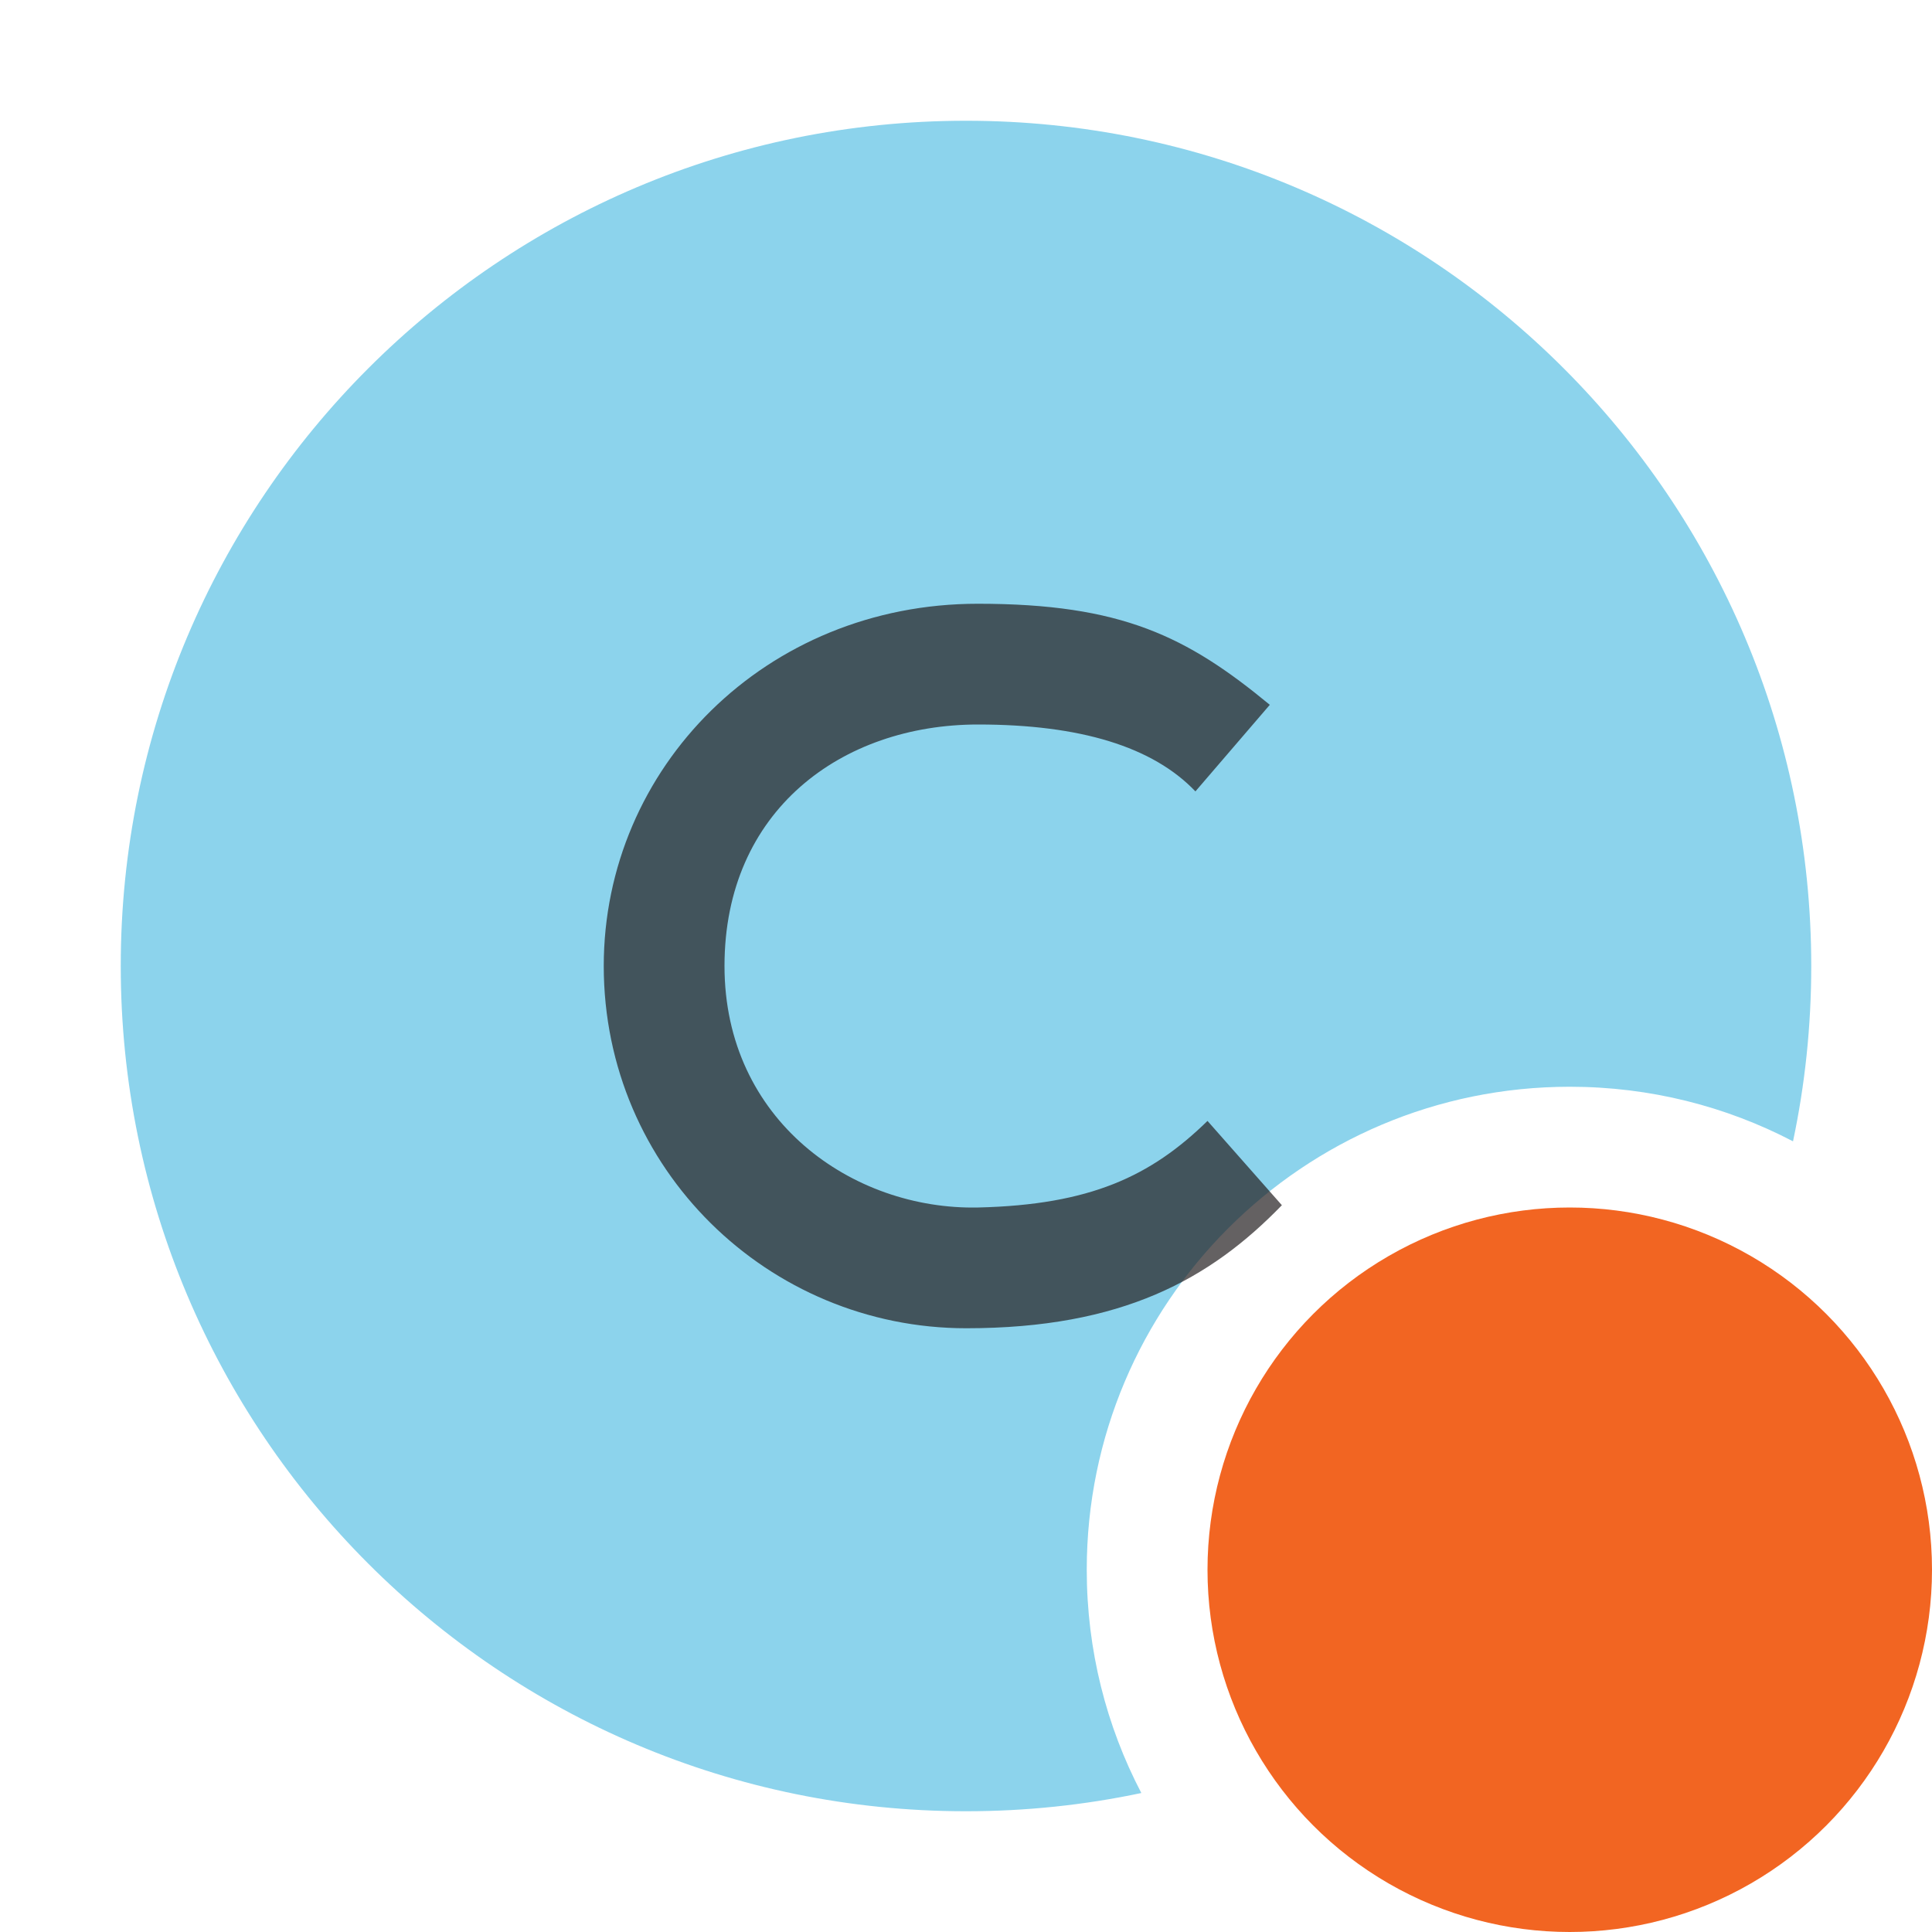
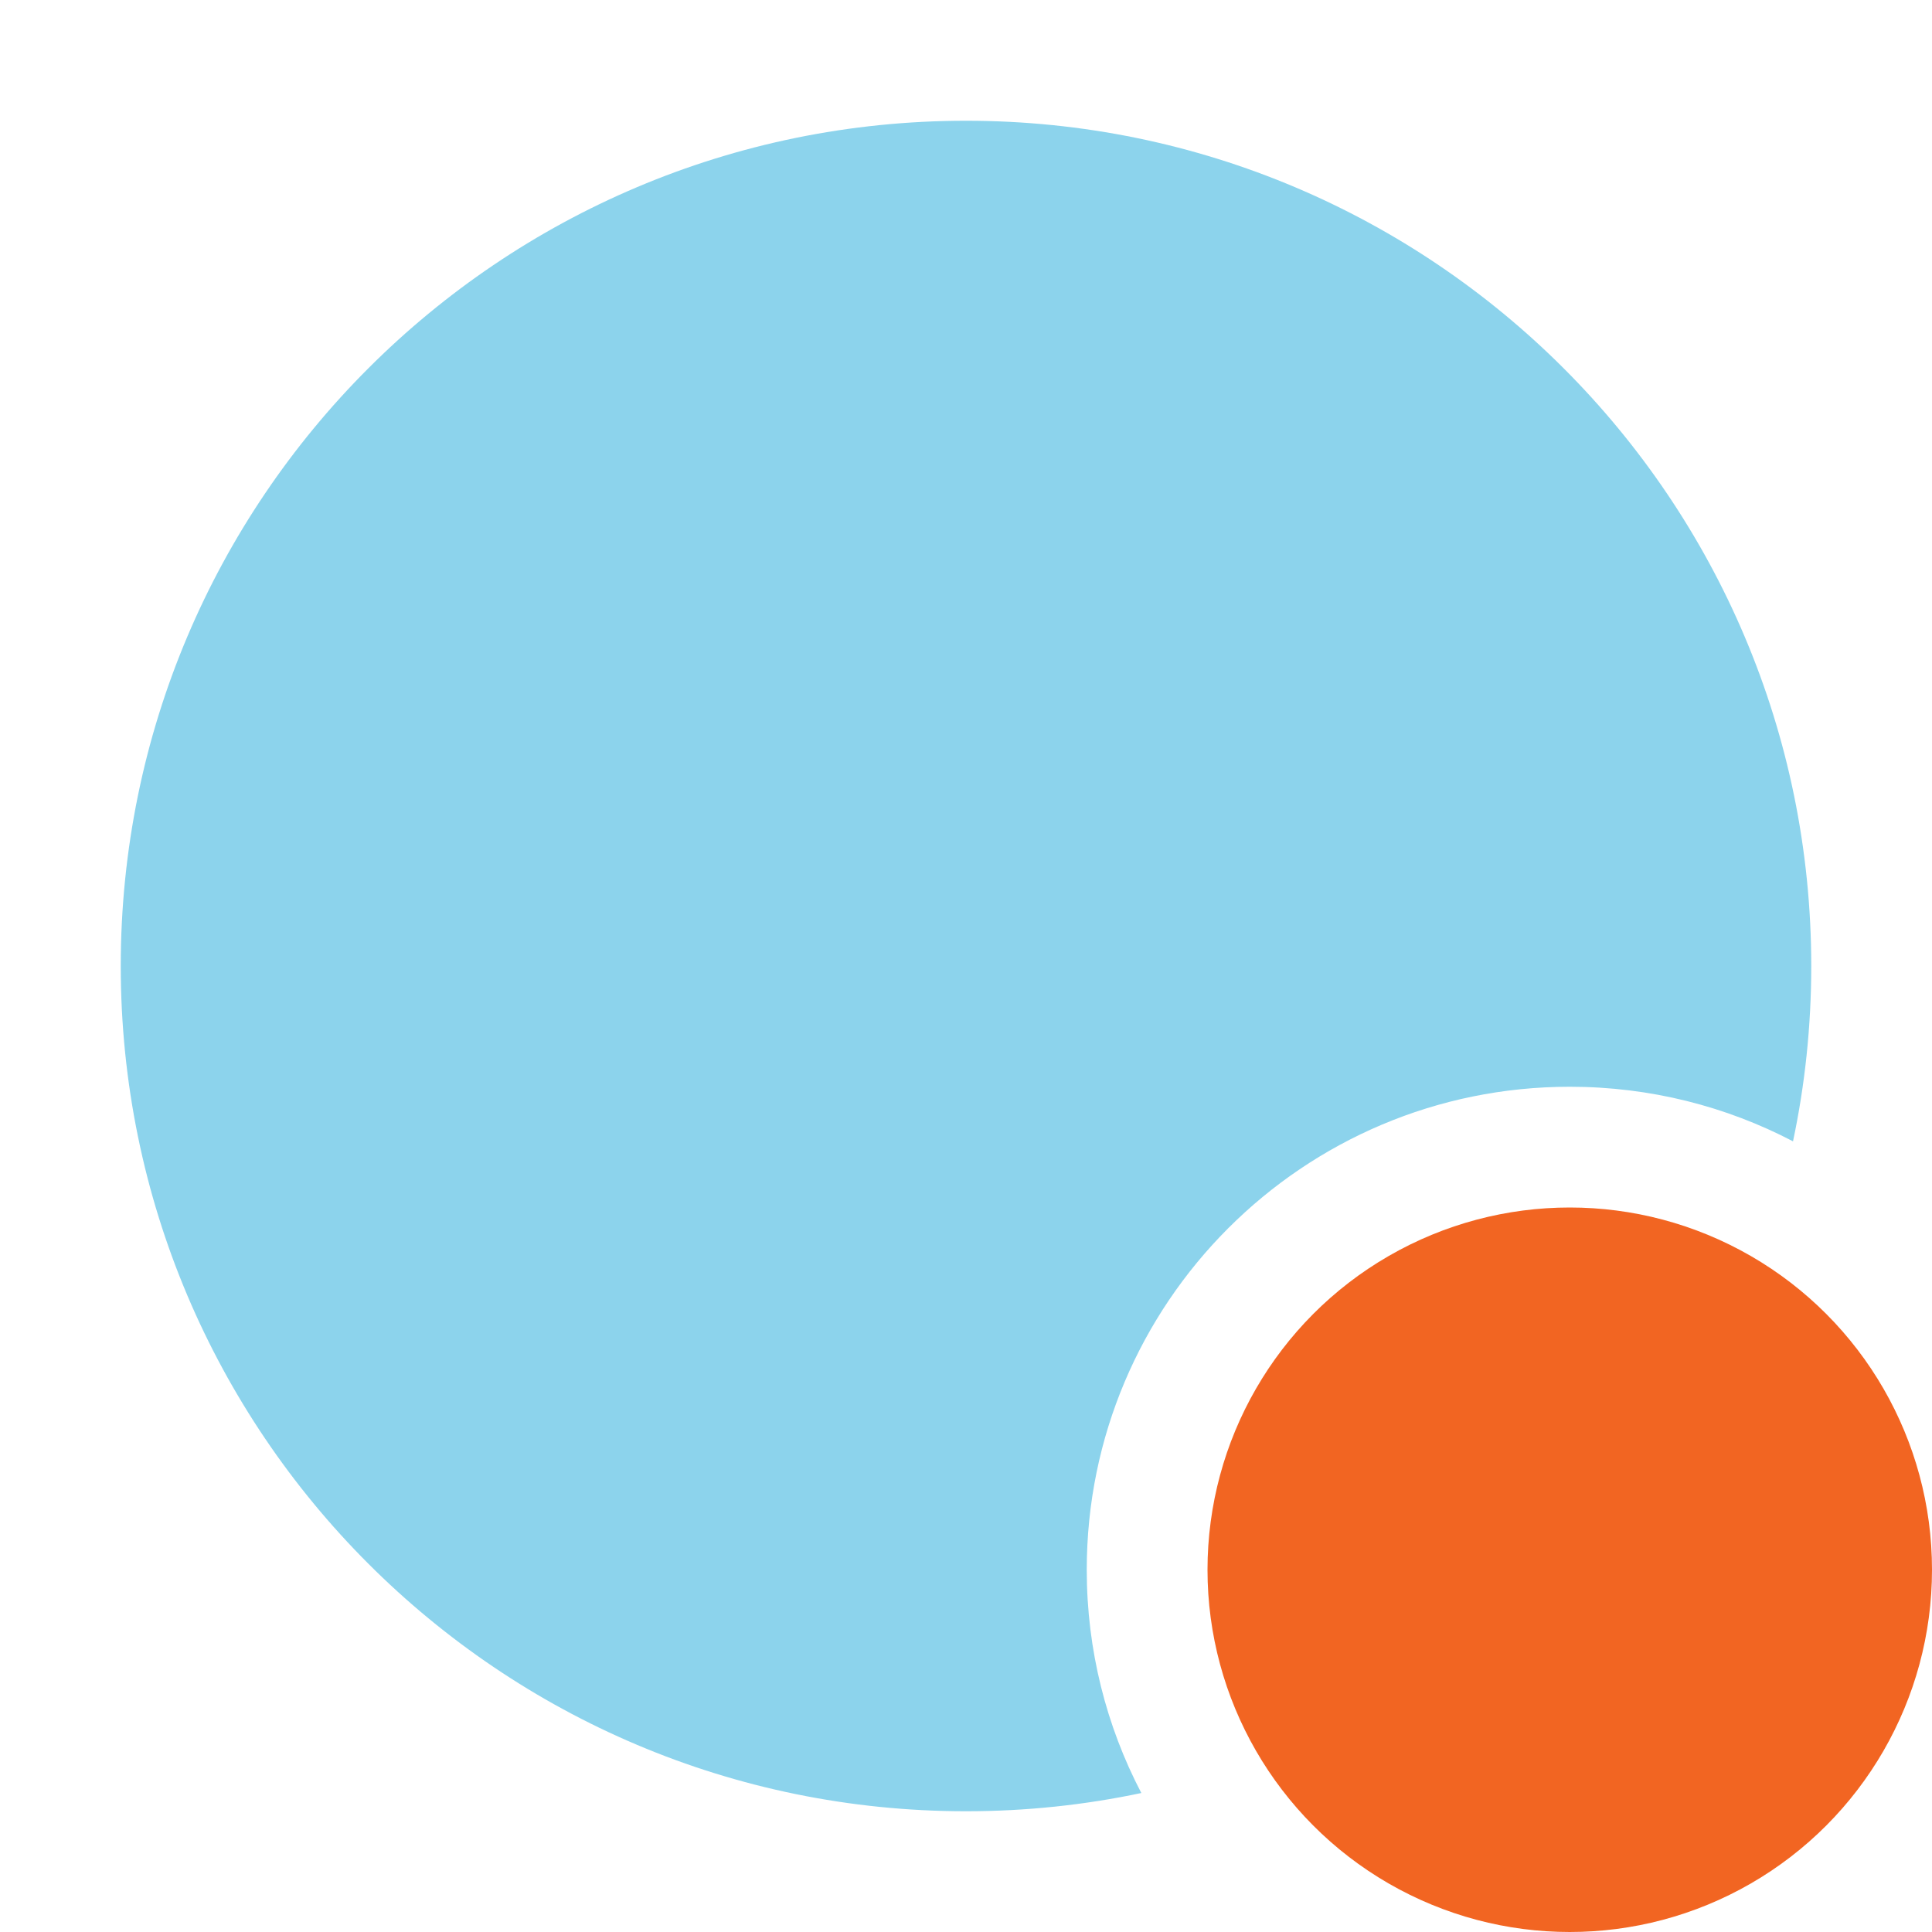
<svg xmlns="http://www.w3.org/2000/svg" width="16" height="16" viewBox="0 0 16 16">
  <g fill="none" fill-rule="evenodd">
    <path fill="#40B6E0" fill-opacity=".6" d="M14.849,9.452 C14.296,9.163 13.667,9 13,9 C10.791,9 9,10.791 9,13 C9,13.667 9.163,14.296 9.452,14.849 C8.984,14.948 8.498,15 8,15 C4.134,15 1,11.866 1,8 C1,4.134 4.134,1 8,1 C11.866,1 15,4.134 15,8 C15,8.498 14.948,8.984 14.849,9.452 Z" />
-     <path fill="#231F20" fill-opacity=".7" d="M10,9.283 C9.53,9.742 9.028,9.978 8.1,10 C7.061,10.022 6,9.279 6,8 C6,6.712 6.971,6 8.1,6 C8.948,6 9.548,6.185 9.9,6.554 L10.516,5.837 C9.829,5.27 9.288,5 8.098,5 C6.34,5 5,6.358 5,8 C5,9.682 6.364,11 8.002,11 C9.293,11 10.023,10.593 10.616,9.981 C10.205,9.515 10,9.283 10,9.283 Z" />
    <circle cx="13" cy="13" r="3" fill="#F26522" />
  </g>
</svg>